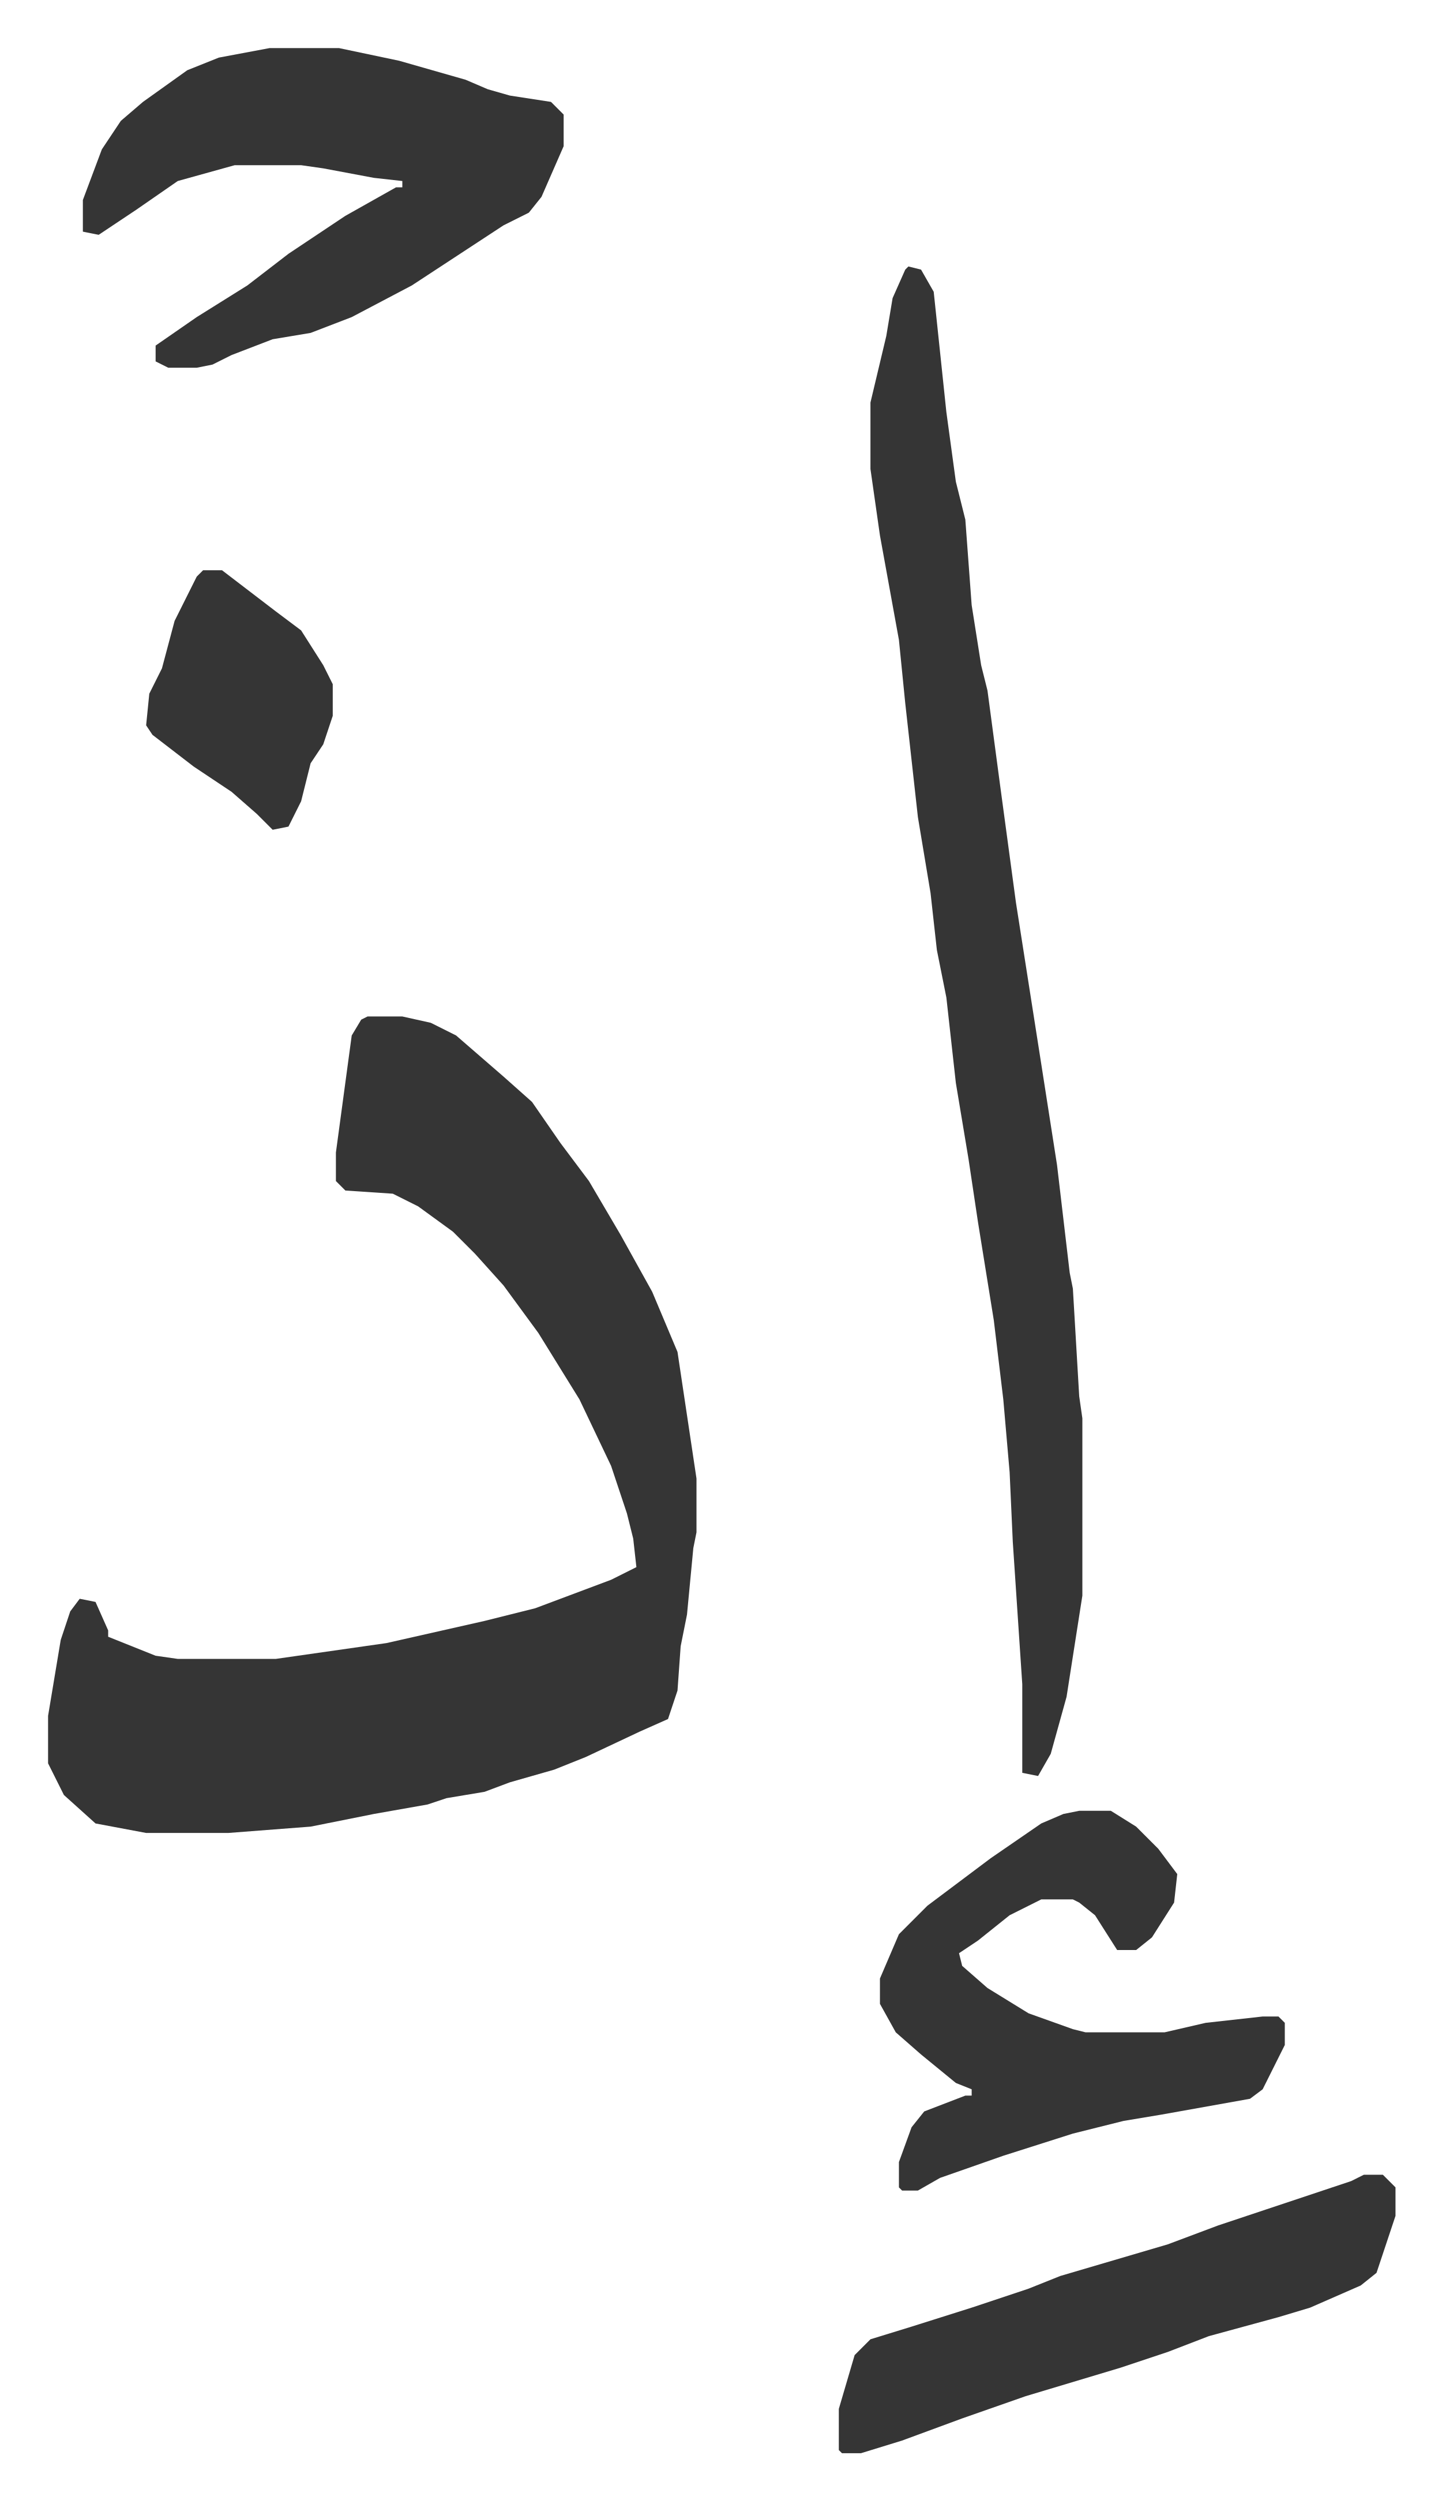
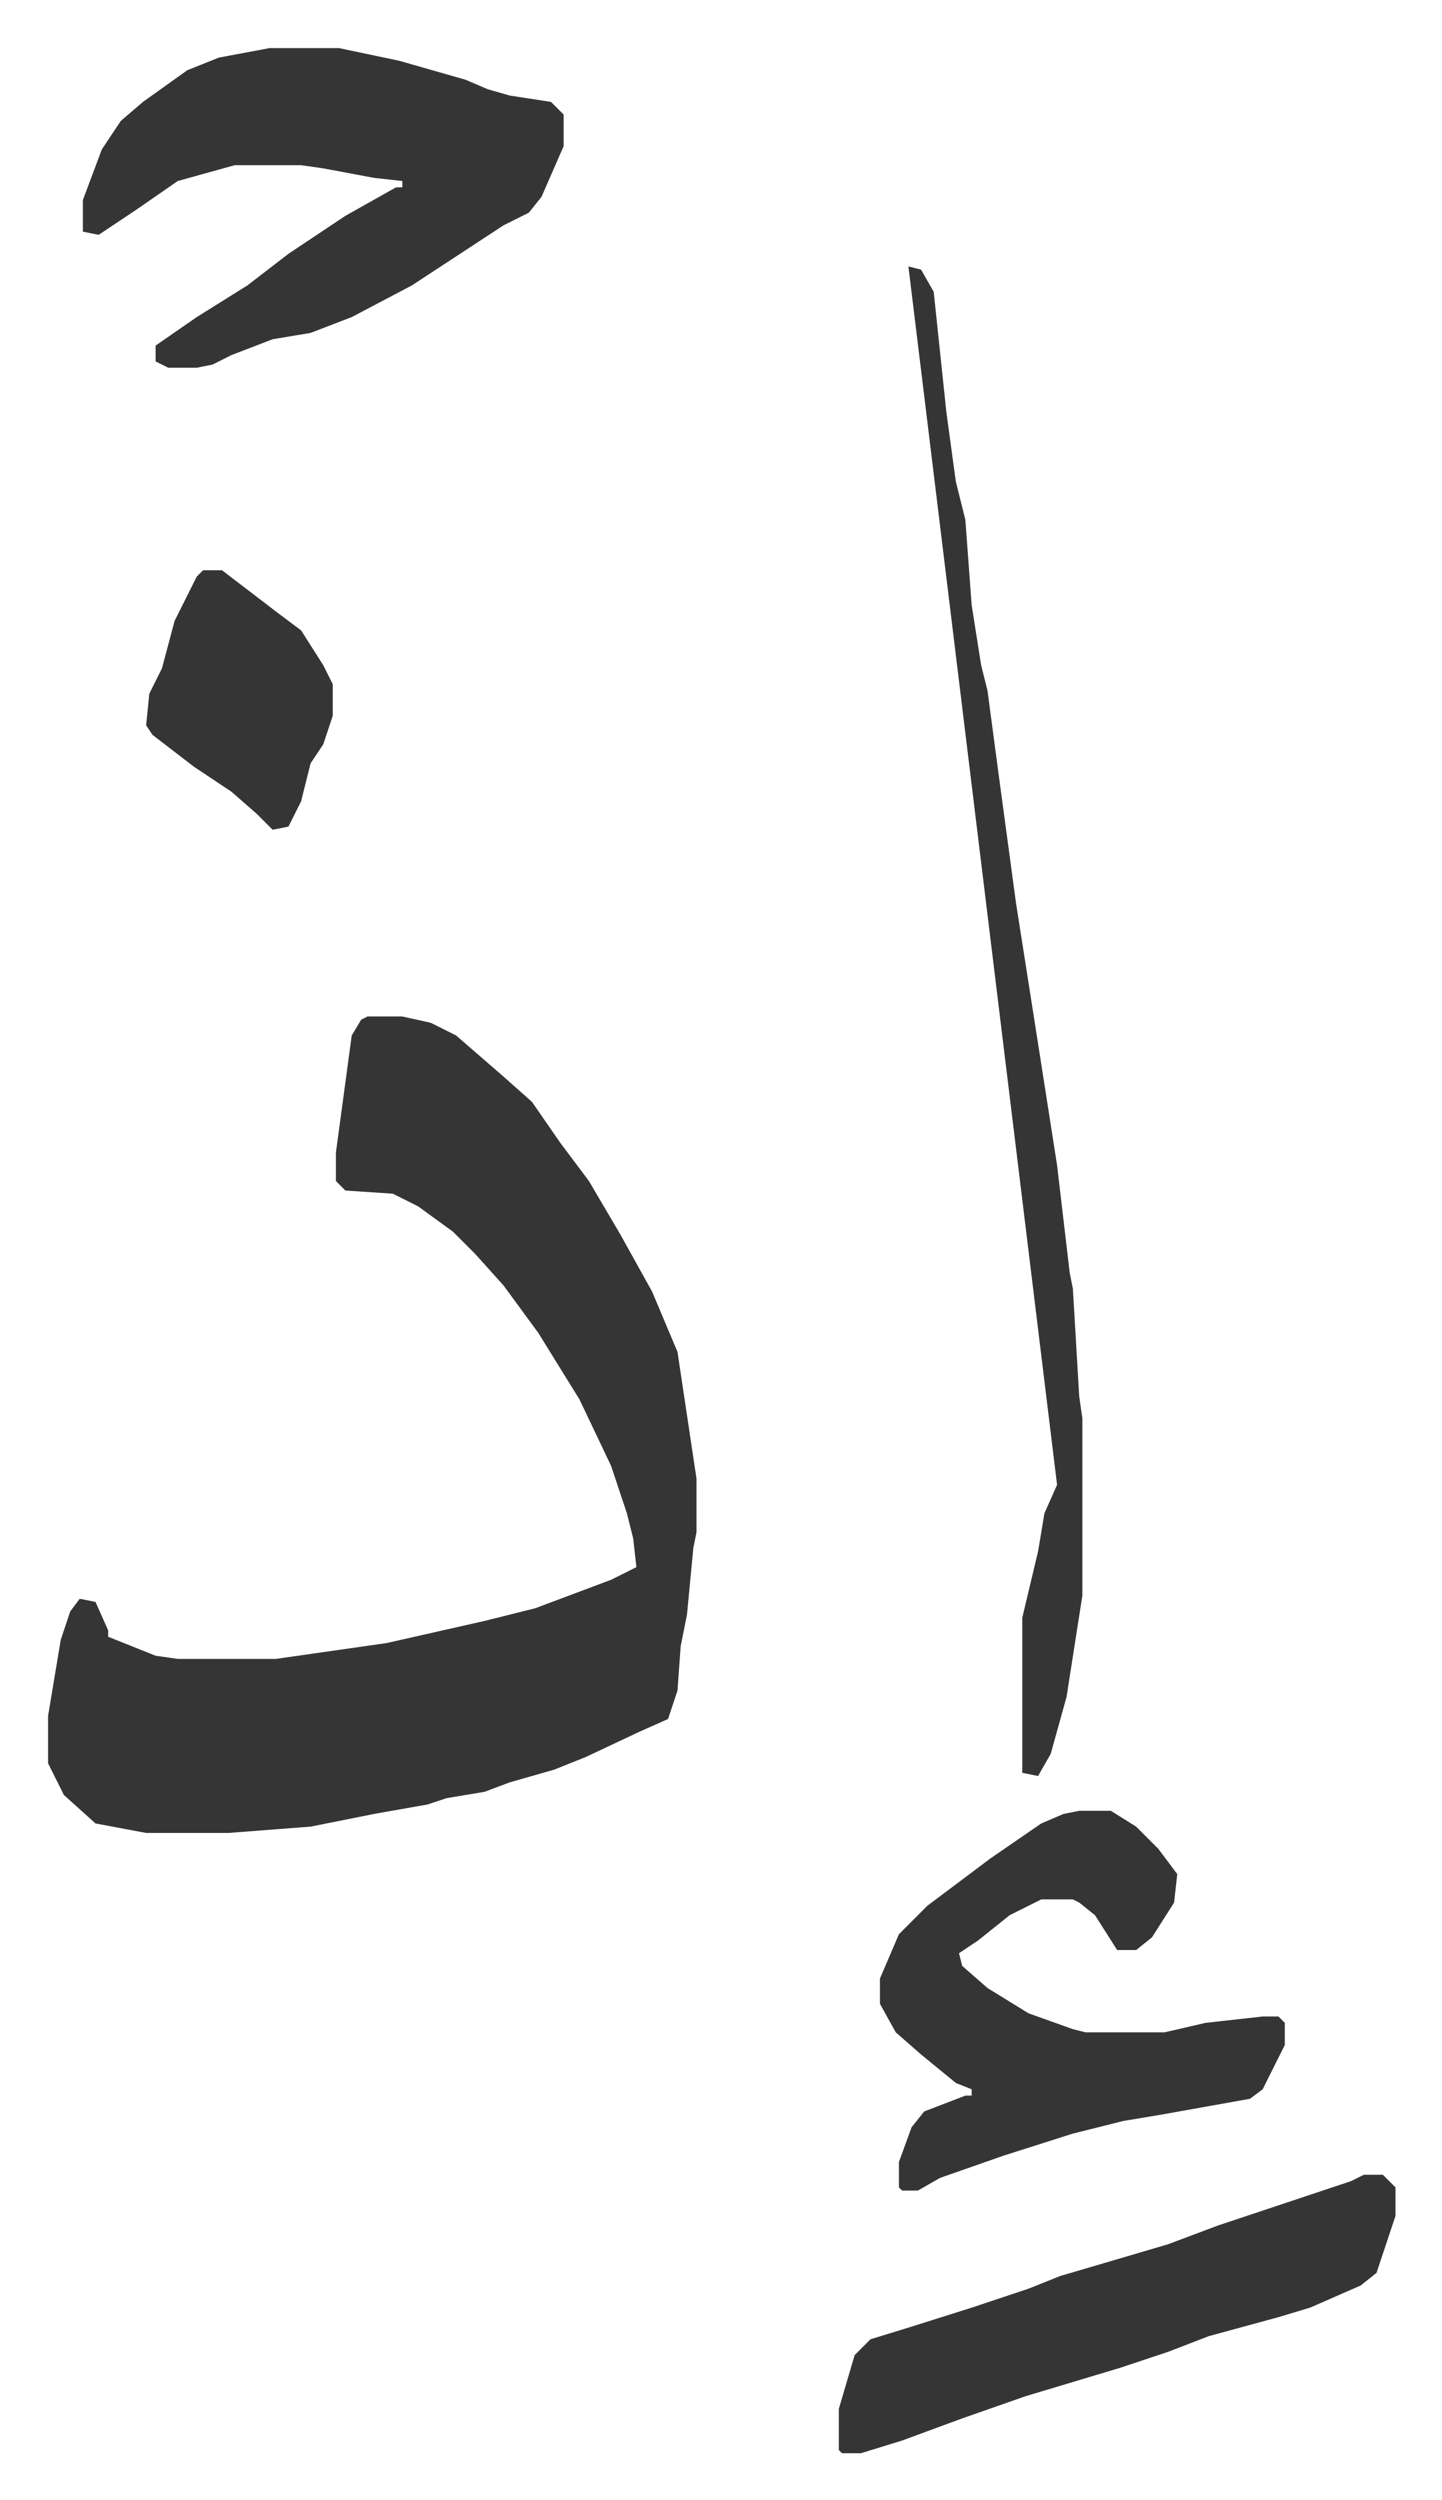
<svg xmlns="http://www.w3.org/2000/svg" viewBox="-15.2 400.8 455.9 789.9">
-   <path fill="#353535" id="rule_normal" d="M101 722h11l9 2 8 4 15 13 9 8 9 13 9 12 10 17 10 18 8 19 6 40v17l-1 5-2 21-2 10-1 14-3 9-9 4-17 8-10 4-14 4-8 3-12 2-6 2-17 3-20 4-26 2H31l-16-3-10-9-5-10v-15l4-24 3-9 3-4 5 1 4 9v2l5 2 10 4 7 1h31l35-5 31-7 16-4 24-9 8-4-1-9-2-8-5-15-10-21-13-21-11-15-9-10-7-7-11-8-8-4-15-1-3-3v-9l5-37 3-5zm171-237 4 1 4 7 4 38 3 22 3 12 2 27 3 19 2 8 4 30 5 37 8 51 5 32 4 34 1 5 2 34 1 7v56l-5 32-5 18-4 7-5-1v-28l-3-45-1-22-2-23-3-25-5-31-3-20-4-24-3-27-3-15-2-18-4-24-4-36-2-20-6-33-3-21v-21l5-21 2-12 4-9zM70 416h22l19 4 21 6 7 3 7 2 13 2 4 4v10l-7 16-4 5-8 4-29 19-19 10-13 5-12 2-13 5-6 3-5 1h-9l-4-2v-5l13-9 16-10 13-10 18-12 16-9h2v-2l-9-1-16-3-7-1H59l-18 5-13 9-12 8-5-1v-10l6-16 6-9 7-6 14-10 10-4zm256 557h10l8 5 7 7 6 8-1 9-7 11-5 4h-6l-7-11-5-4-2-1h-10l-10 5-10 8-6 4 1 4 8 7 13 8 14 5 4 1h25l13-3 18-2h5l2 2v7l-7 14-4 3-28 5-12 2-16 4-22 7-20 7-7 4h-5l-1-1v-8l4-11 4-5 13-5h2v-2l-5-2-11-9-8-7-5-9v-8l6-14 9-9 20-15 16-11 7-3zm90 115h6l4 4v9l-6 18-5 4-16 7-10 3-22 6-13 5-15 5-30 9-20 7-19 7-13 4h-6l-1-1v-13l5-17 5-5 13-4 19-6 18-6 10-4 17-5 17-5 16-6 15-5 27-9zM49 581h6l17 13 8 6 7 11 3 6v10l-3 9-4 6-3 12-4 8-5 1-5-5-8-7-12-8-13-10-2-3 1-10 4-8 4-15 7-14z" />
+   <path fill="#353535" id="rule_normal" d="M101 722h11l9 2 8 4 15 13 9 8 9 13 9 12 10 17 10 18 8 19 6 40v17l-1 5-2 21-2 10-1 14-3 9-9 4-17 8-10 4-14 4-8 3-12 2-6 2-17 3-20 4-26 2H31l-16-3-10-9-5-10v-15l4-24 3-9 3-4 5 1 4 9v2l5 2 10 4 7 1h31l35-5 31-7 16-4 24-9 8-4-1-9-2-8-5-15-10-21-13-21-11-15-9-10-7-7-11-8-8-4-15-1-3-3v-9l5-37 3-5zm171-237 4 1 4 7 4 38 3 22 3 12 2 27 3 19 2 8 4 30 5 37 8 51 5 32 4 34 1 5 2 34 1 7v56l-5 32-5 18-4 7-5-1v-28v-21l5-21 2-12 4-9zM70 416h22l19 4 21 6 7 3 7 2 13 2 4 4v10l-7 16-4 5-8 4-29 19-19 10-13 5-12 2-13 5-6 3-5 1h-9l-4-2v-5l13-9 16-10 13-10 18-12 16-9h2v-2l-9-1-16-3-7-1H59l-18 5-13 9-12 8-5-1v-10l6-16 6-9 7-6 14-10 10-4zm256 557h10l8 5 7 7 6 8-1 9-7 11-5 4h-6l-7-11-5-4-2-1h-10l-10 5-10 8-6 4 1 4 8 7 13 8 14 5 4 1h25l13-3 18-2h5l2 2v7l-7 14-4 3-28 5-12 2-16 4-22 7-20 7-7 4h-5l-1-1v-8l4-11 4-5 13-5h2v-2l-5-2-11-9-8-7-5-9v-8l6-14 9-9 20-15 16-11 7-3zm90 115h6l4 4v9l-6 18-5 4-16 7-10 3-22 6-13 5-15 5-30 9-20 7-19 7-13 4h-6l-1-1v-13l5-17 5-5 13-4 19-6 18-6 10-4 17-5 17-5 16-6 15-5 27-9zM49 581h6l17 13 8 6 7 11 3 6v10l-3 9-4 6-3 12-4 8-5 1-5-5-8-7-12-8-13-10-2-3 1-10 4-8 4-15 7-14z" />
</svg>